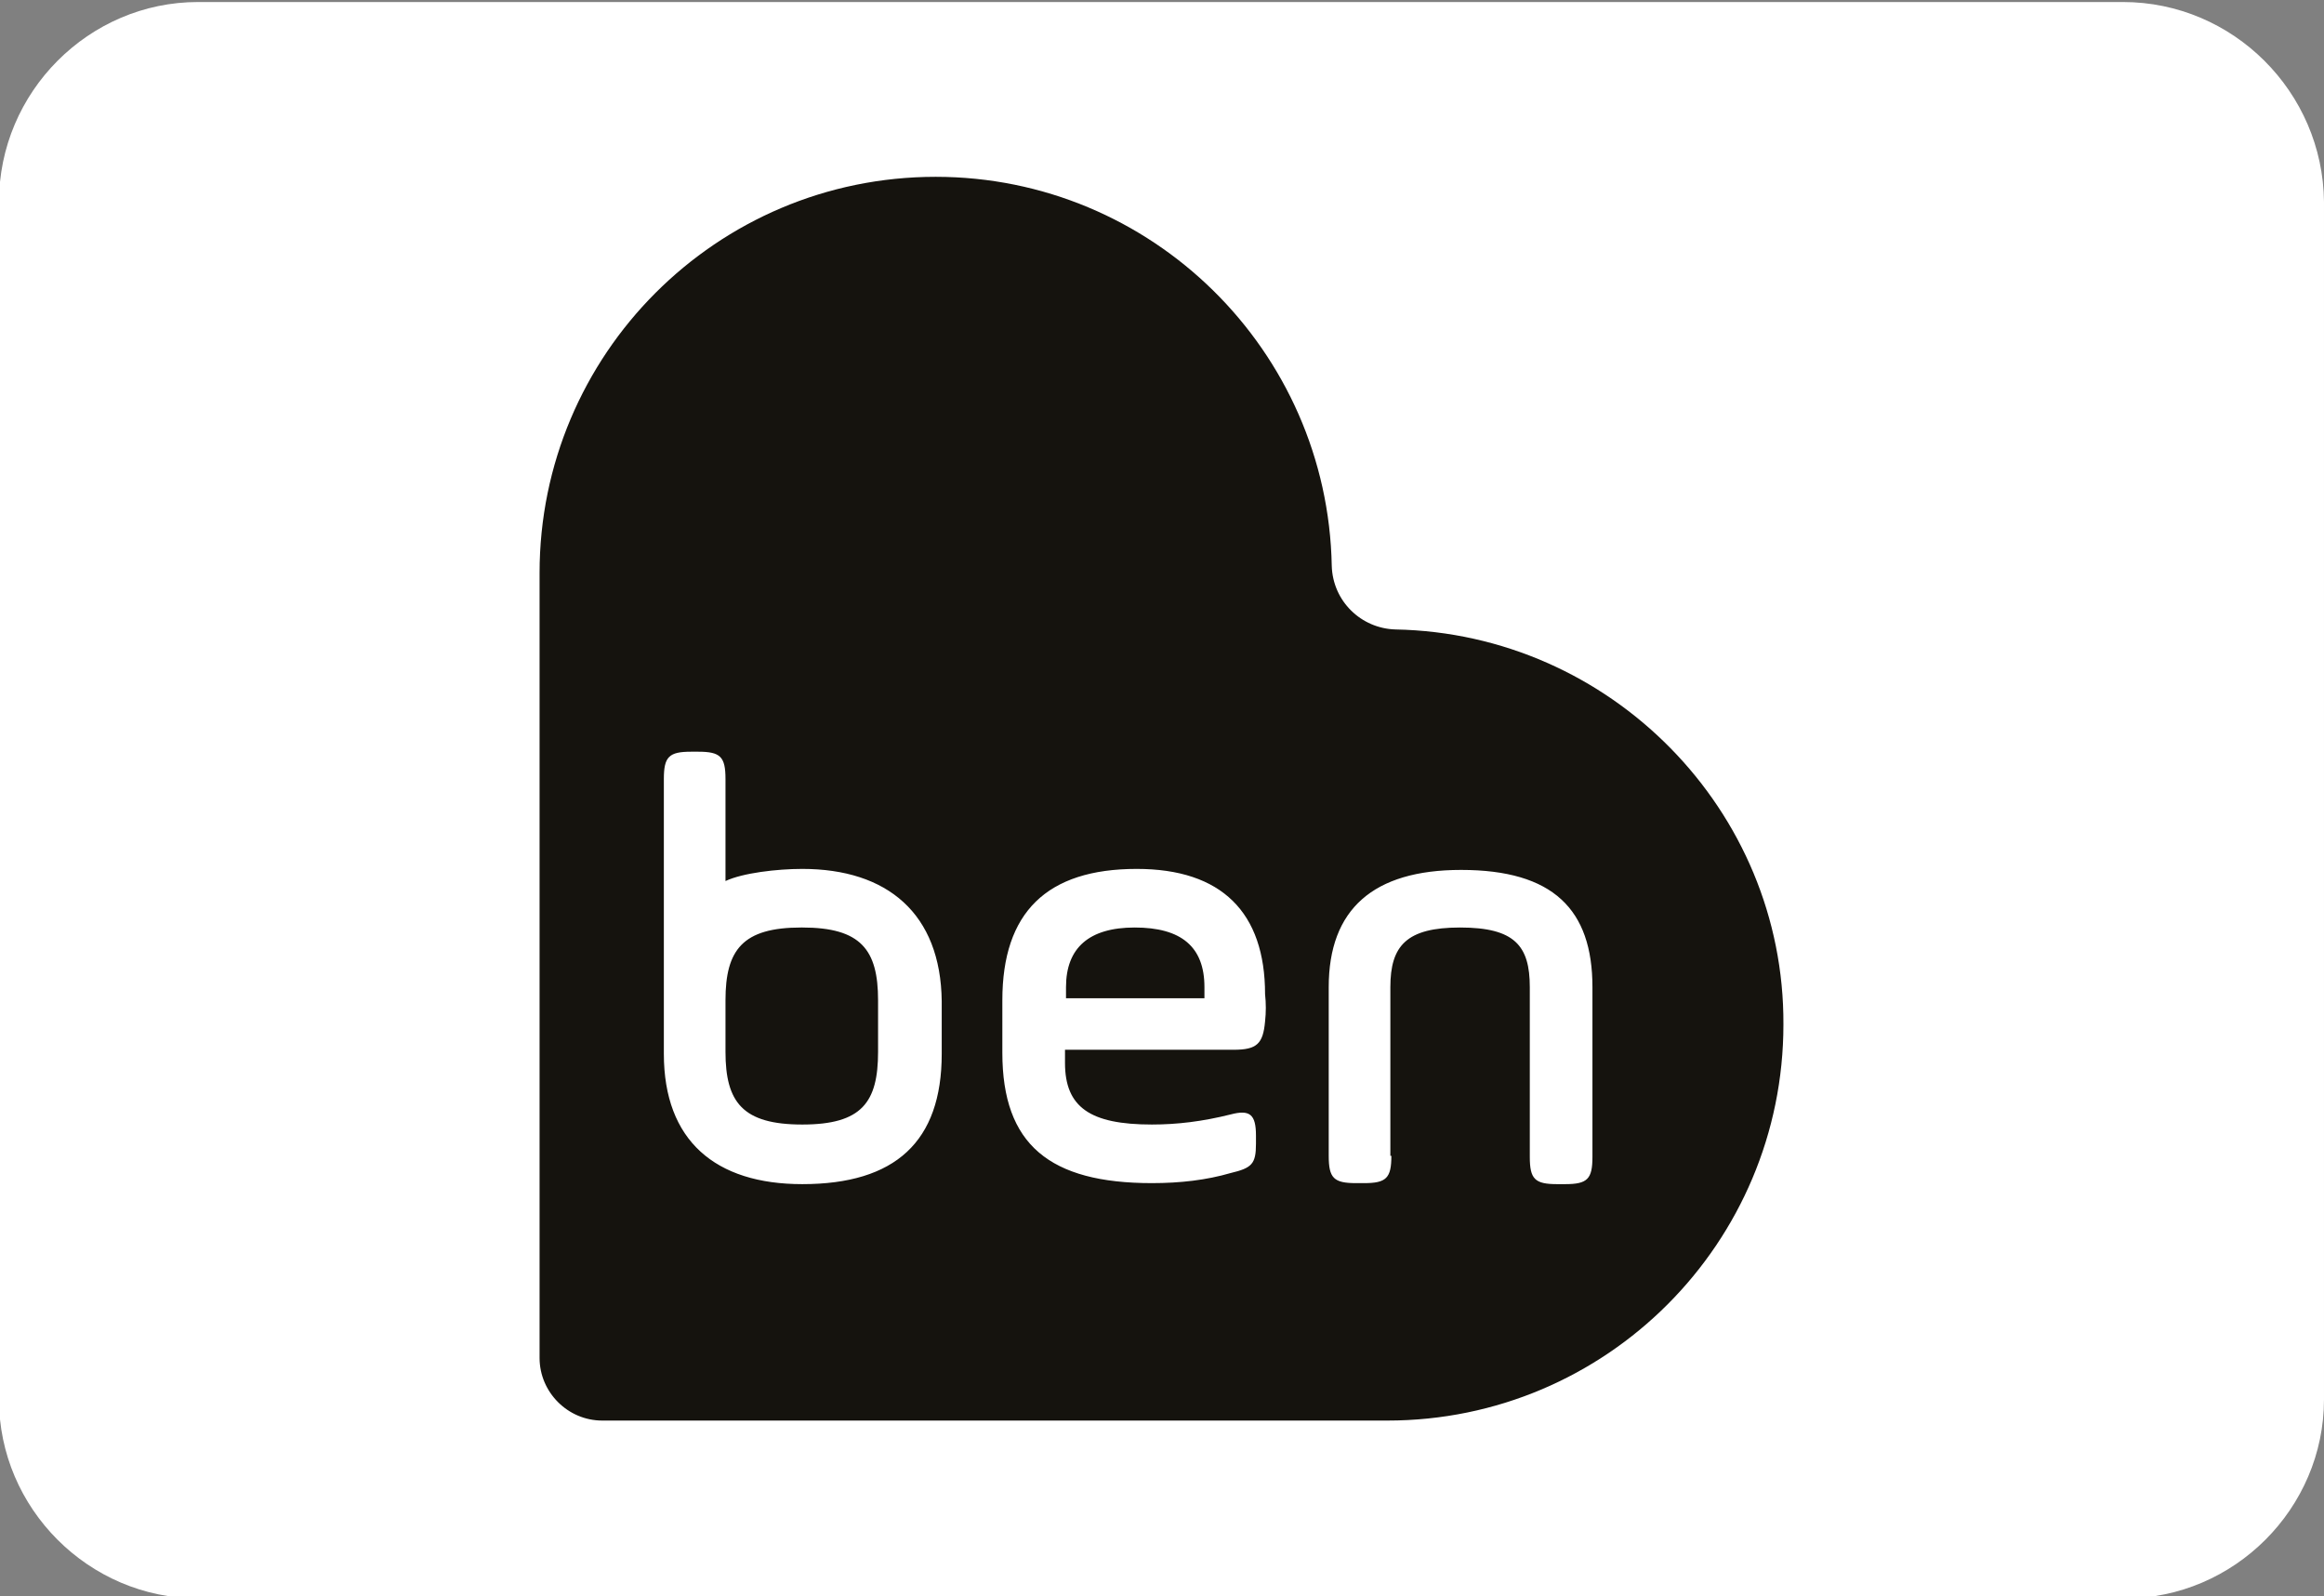
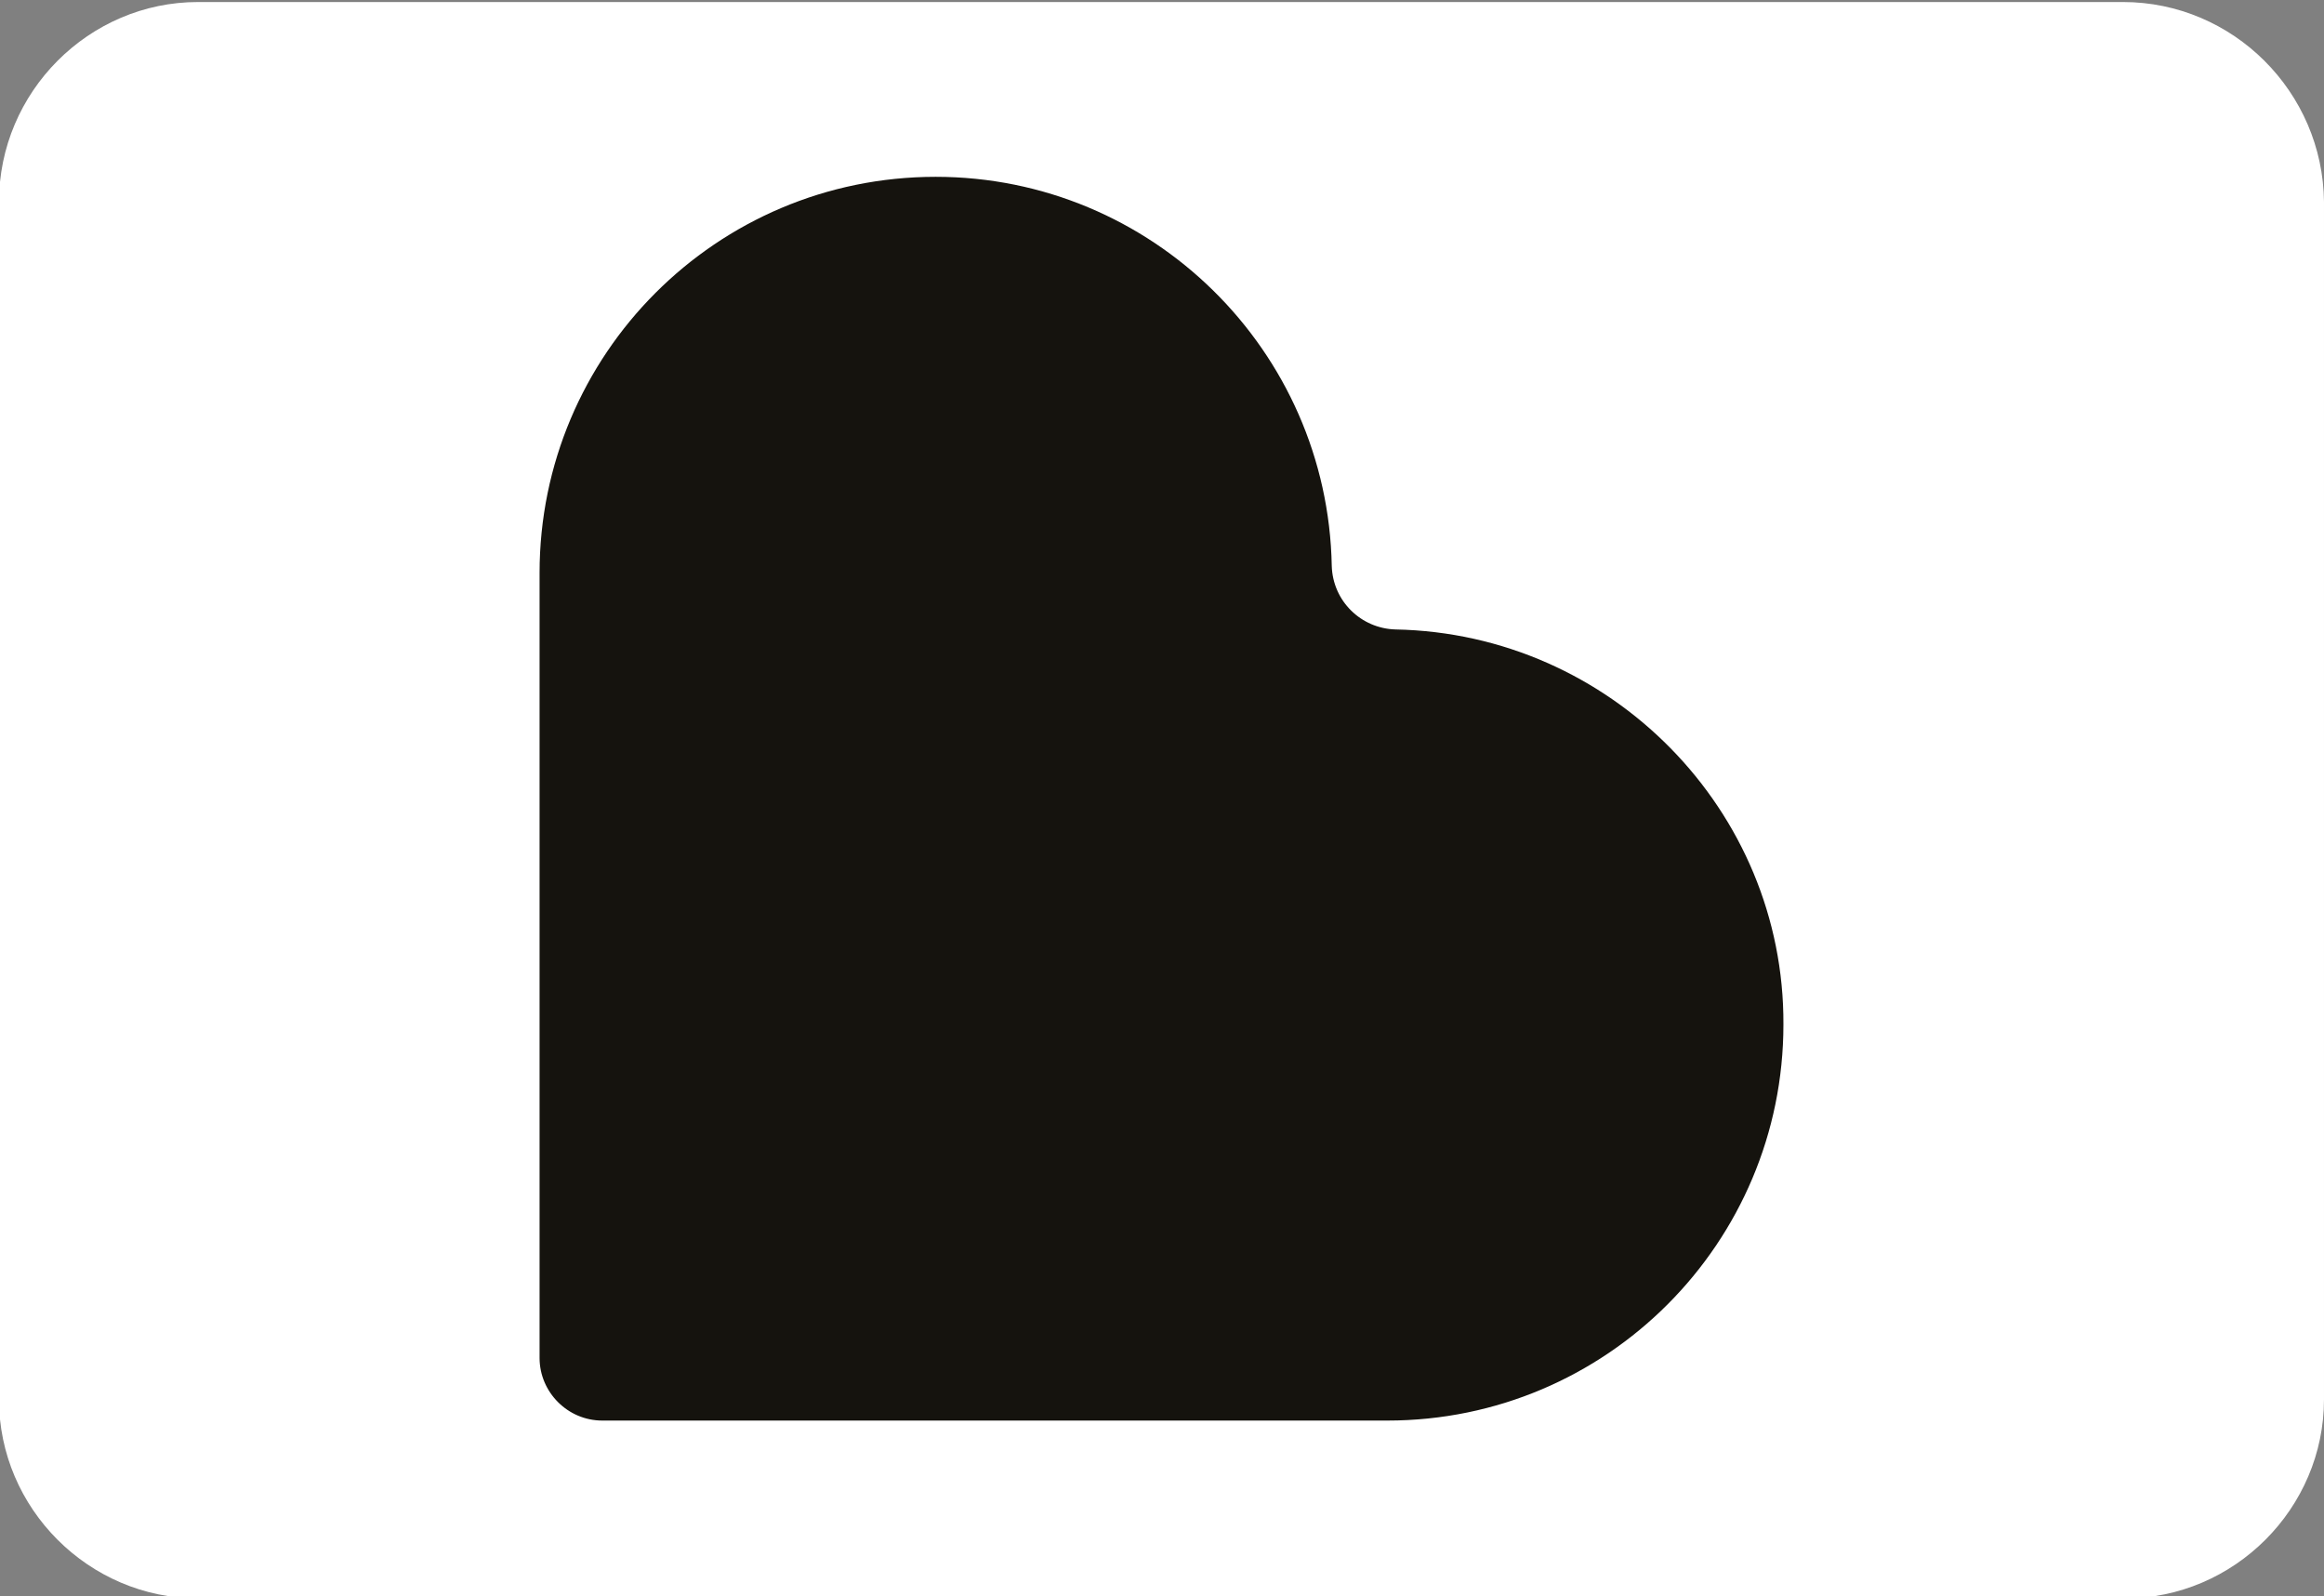
<svg xmlns="http://www.w3.org/2000/svg" id="Camada_1" x="0px" y="0px" width="230px" height="158px" viewBox="0 0 230 158" style="enable-background:new 0 0 230 158;" xml:space="preserve">
  <rect x="0" y="0" width="230" height="158" fill="#808080" stroke="none" />
  <style type="text/css">	.st0{fill:#FFFFFF;}	.st1{fill-rule:evenodd;clip-rule:evenodd;fill:#15130E;}	.st2{fill-rule:evenodd;clip-rule:evenodd;fill:#FFFFFF;}</style>
  <path class="st0" d="M210.1,0.2H19.6C8.8,0.2-0.1,9.1-0.1,20v118.5c0,10.8,8.9,19.7,19.7,19.7h190.7c10.8,0,19.7-8.9,19.7-19.7V20 C229.9,9.1,221,0.2,210.1,0.2z" />
  <g>
    <desc>Created with Sketch.</desc>
  </g>
  <g>
    <path class="st1" d="M138.1,62.3c-3.4-0.1-6.2-2.8-6.3-6.3c-0.4-21.3-17.8-38.5-39.2-38.5c-21.7,0-39.2,17.6-39.2,39.2v77.7  c0,3.4,2.8,6.2,6.2,6.2h77.7c21.7,0,39.2-17.6,39.2-39.2C176.6,80.2,159.4,62.7,138.1,62.3z" />
-     <path class="st2" d="M125.2,101.1c-0.2,2.2-0.8,2.8-3.1,2.8h-16.7v1.3c0,4.4,2.5,6.1,8.6,6.1c2.5,0,5-0.3,7.8-1  c1.9-0.5,2.5,0,2.5,2.1v0.8c0,2-0.4,2.4-2.5,2.9c-2.4,0.7-5,1-7.8,1c-10.1,0-14.8-3.8-14.8-12.9V99c0-8.7,4.4-13,13.3-13  c8.4,0,12.7,4.3,12.7,12.4C125.3,99.3,125.3,100.2,125.2,101.1L125.2,101.1z M79.4,86C79,86,79.8,86,79.4,86  c-2.5,0-5.9,0.4-7.6,1.2V77.1c0-2.2-0.5-2.7-2.7-2.7h-0.7c-2.2,0-2.7,0.5-2.7,2.7v27.2c0,8.6,5.1,12.9,13.7,12.9  c9.2,0,13.8-4.2,13.8-12.9v-5.2C93.1,90.4,87.8,86,79.4,86L79.4,86z M86.9,104.1c0,5-1.6,7.2-7.5,7.2c-5.9,0-7.6-2.2-7.6-7.2V99  c0-5,1.7-7.2,7.5-7.2h0.1c5.8,0,7.5,2.2,7.5,7.2V104.1L86.9,104.1z M137.7,114.4c0,2.2-0.5,2.7-2.7,2.7h-0.8  c-2.2,0-2.7-0.5-2.7-2.7V97.7c0-7.7,4.4-11.6,13.1-11.6c9.1,0,13,3.9,13,11.6v16.8c0,2.2-0.5,2.7-2.7,2.7h-0.8  c-2.2,0-2.7-0.5-2.7-2.7V97.7c0-4.1-1.5-5.9-6.9-5.9c-5.3,0-6.9,1.8-6.9,5.9V114.4L137.7,114.4z M105.4,98.8h13.8v-1.1  c0-4-2.3-5.9-6.9-5.9c-4.5,0-6.8,2-6.8,5.9V98.8z" />
  </g>
</svg>